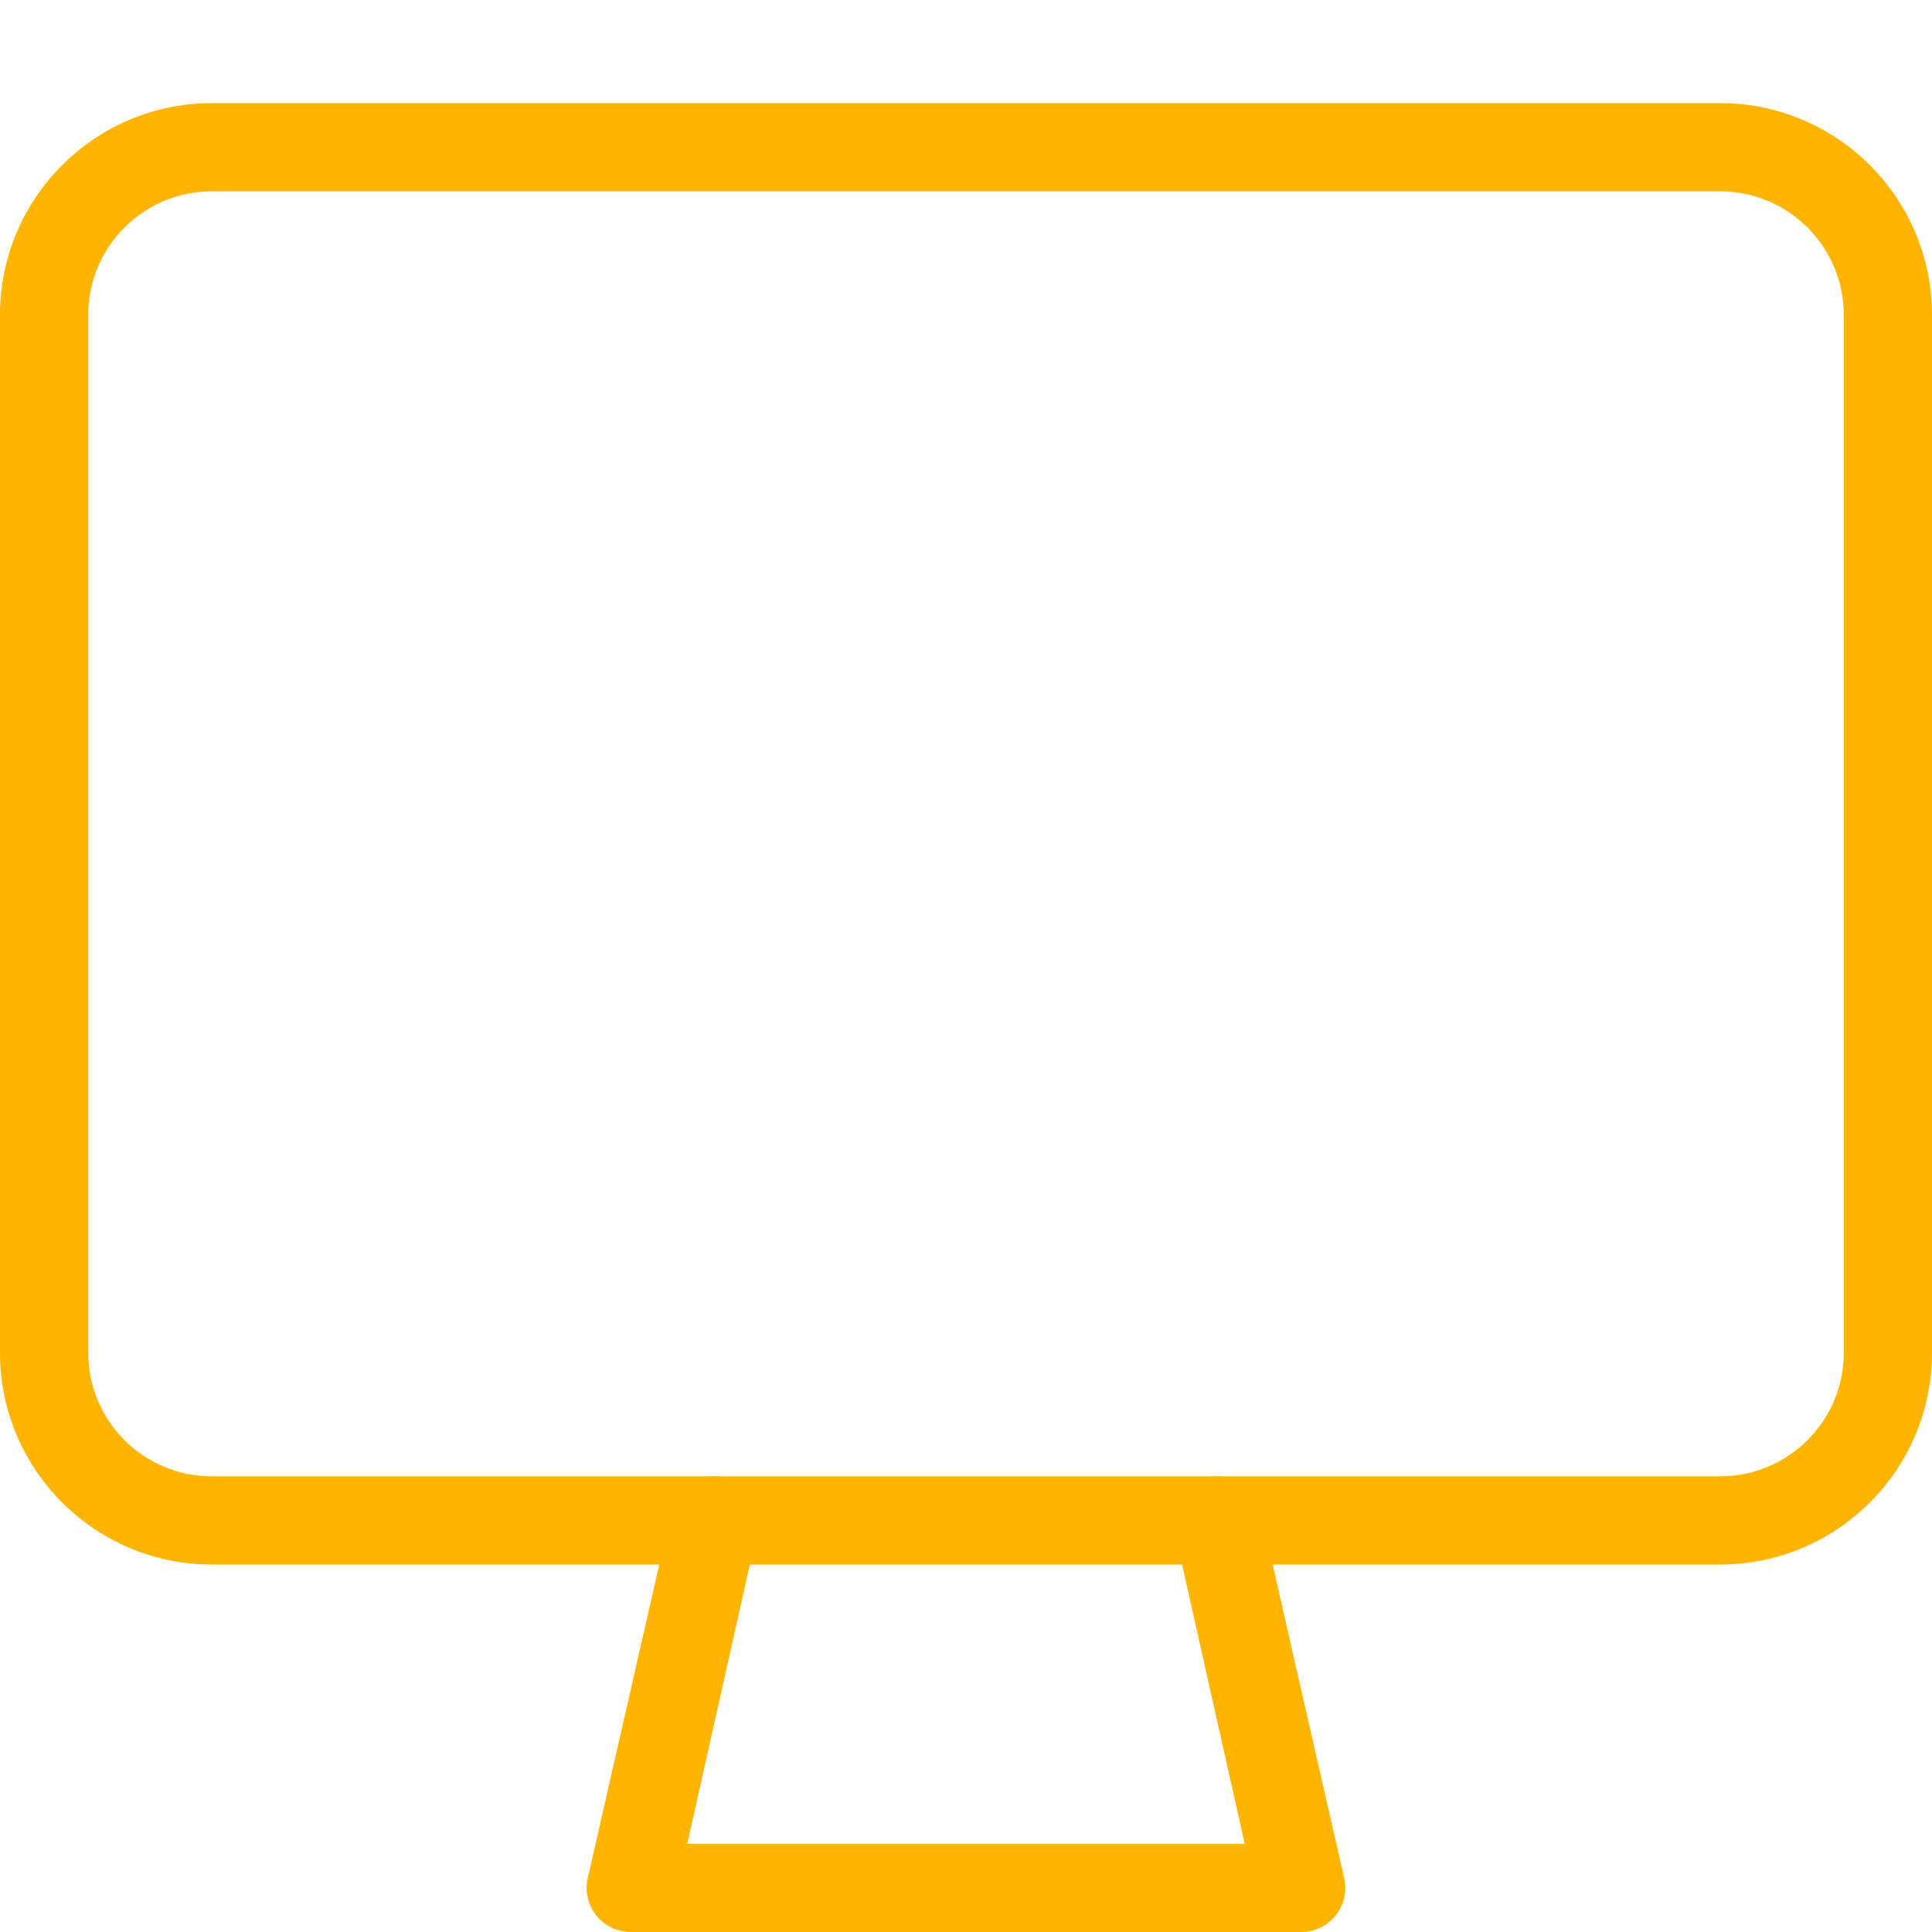
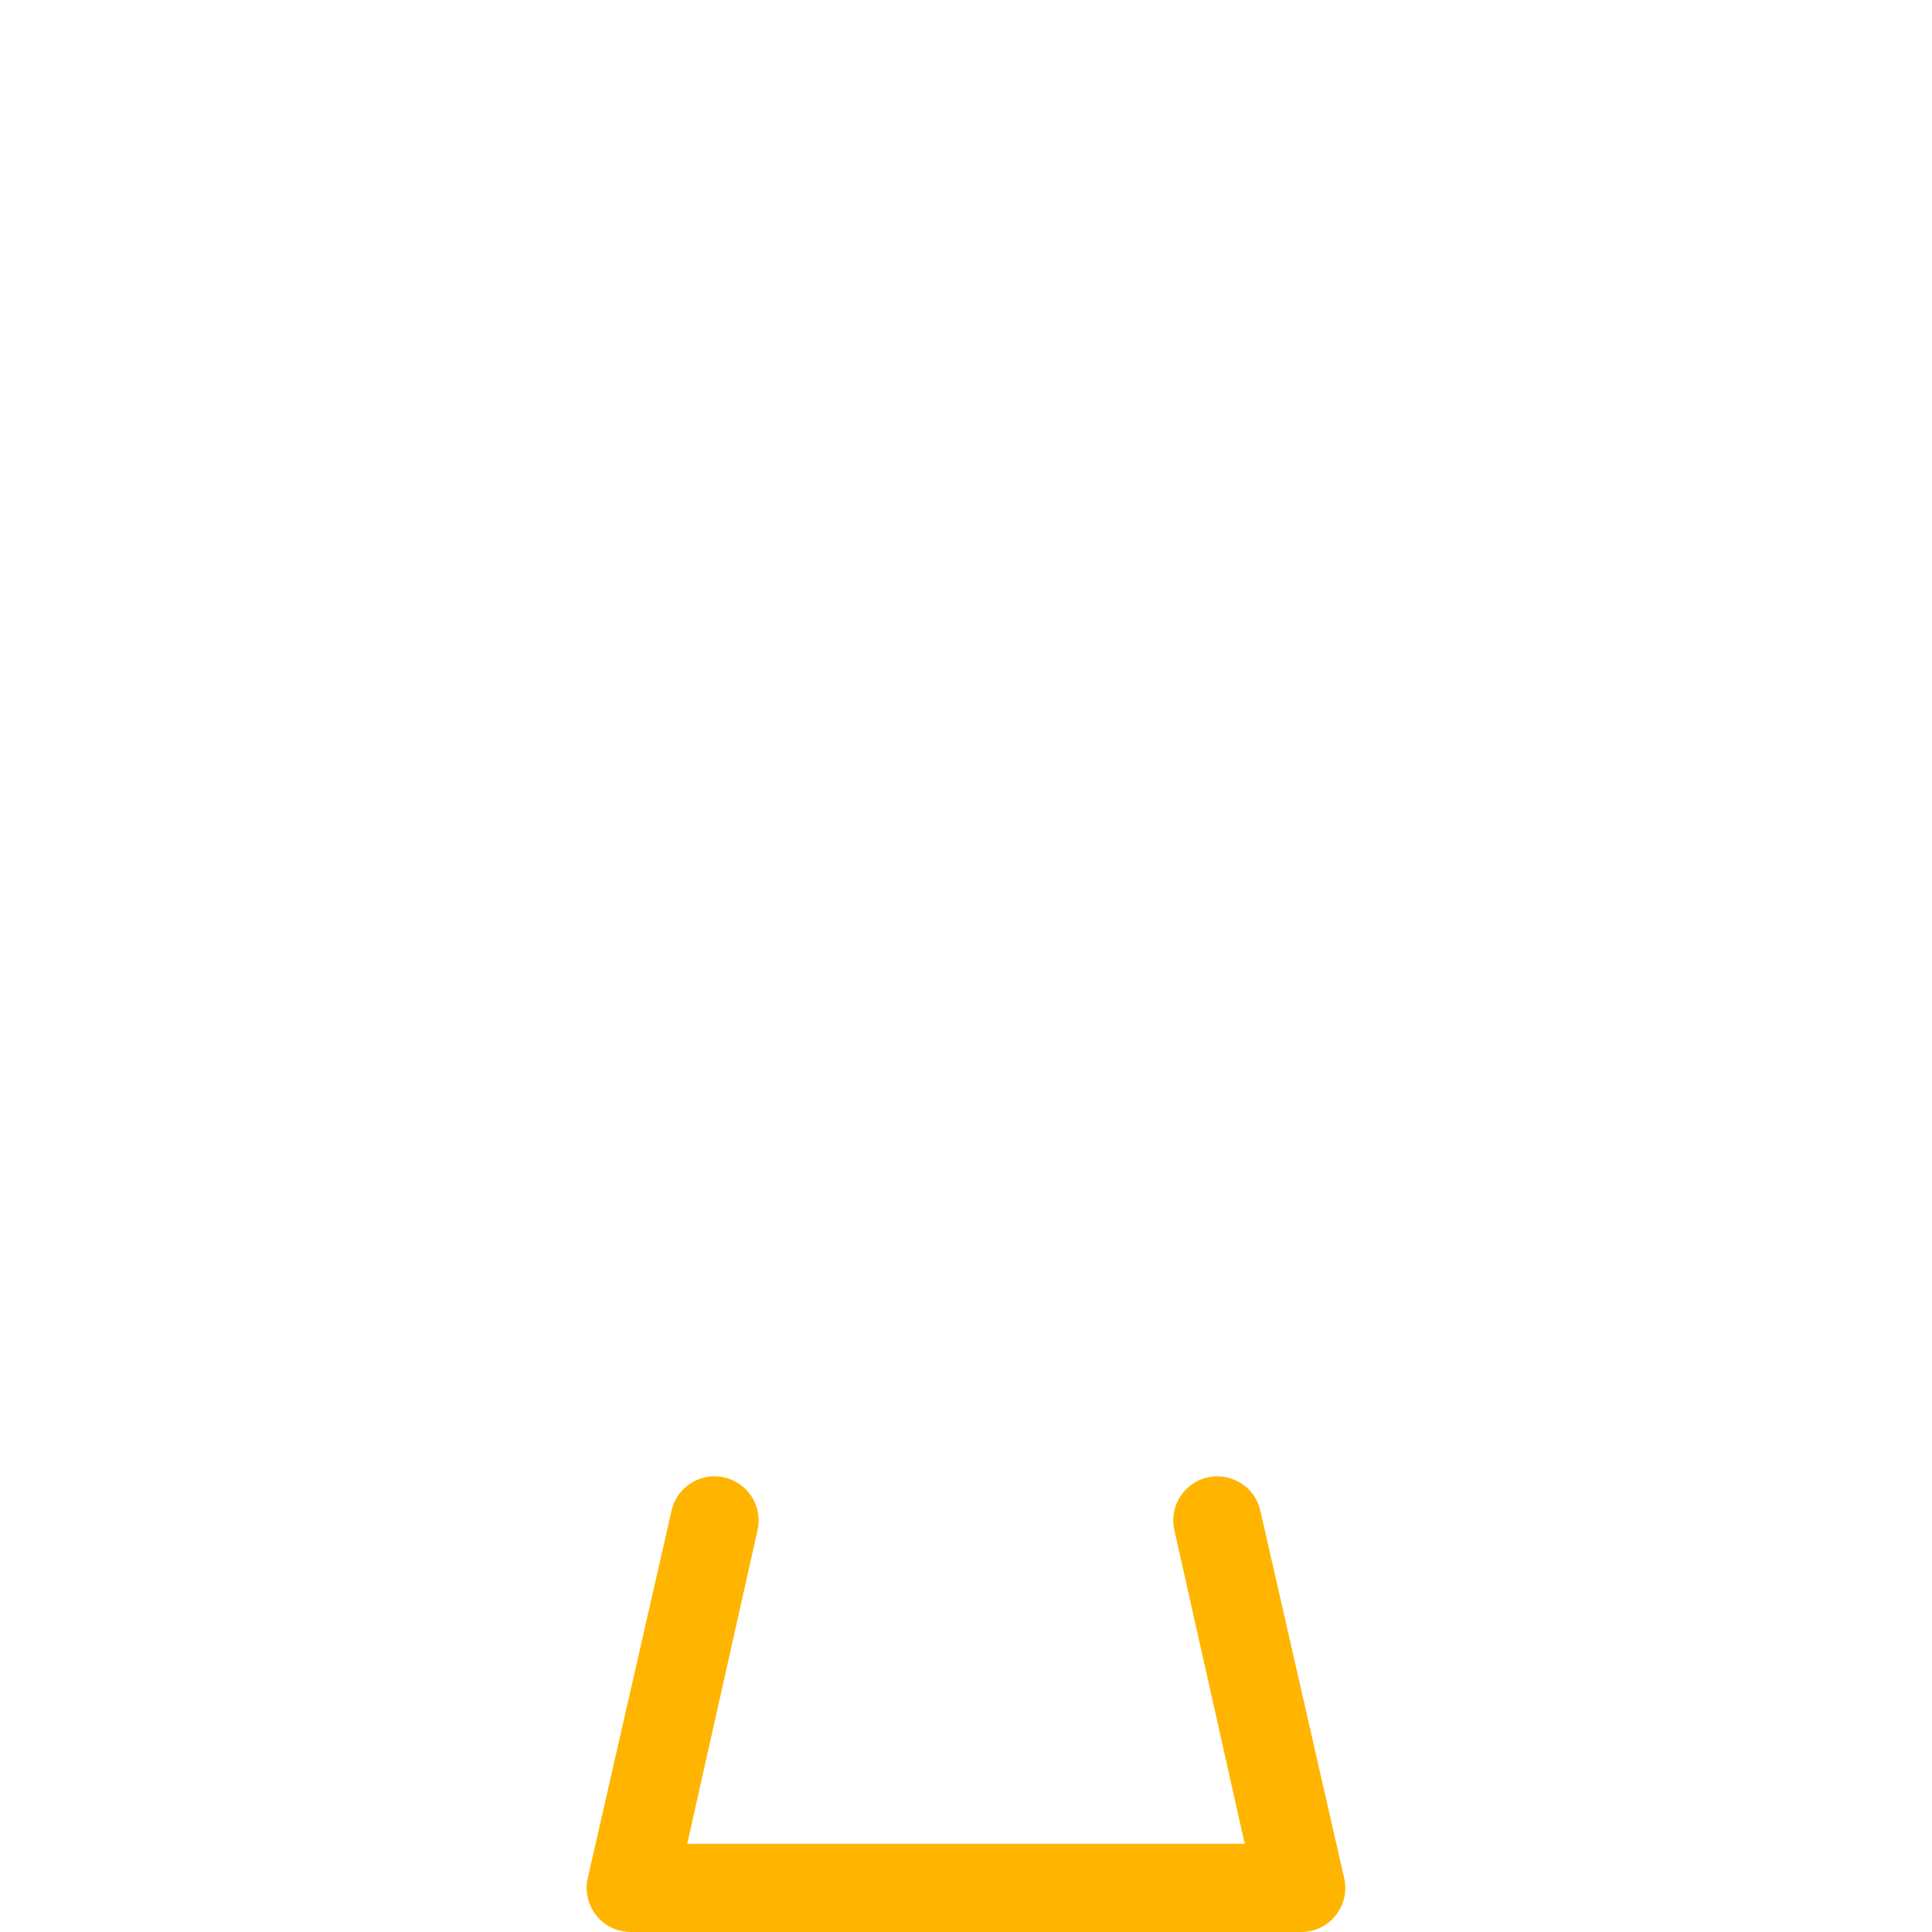
<svg xmlns="http://www.w3.org/2000/svg" version="1.1" id="Ebene_1" x="0px" y="0px" width="60px" height="60px" viewBox="0 0 60 60" xml:space="preserve">
-   <path fill="#FFB500" d="M53.426,48.588H6.576C2.95,48.588,0,45.639,0,42.014V9.779c0-3.626,2.95-6.576,6.576-6.576h46.85  c3.625,0,6.574,2.95,6.574,6.576v32.233C60,45.639,57.051,48.588,53.426,48.588z M6.576,5.943c-2.115,0-3.836,1.721-3.836,3.836  v32.233c0,2.115,1.721,3.836,3.836,3.836h46.85c2.114,0,3.834-1.721,3.834-3.836V9.779c0-2.115-1.72-3.836-3.834-3.836H6.576z" />
  <path fill="#FFB500" d="M40.411,60H19.589c-0.422,0-0.82-0.193-1.08-0.527c-0.259-0.33-0.352-0.766-0.249-1.174l2.602-11.413  c0.183-0.733,0.923-1.181,1.661-0.997c0.734,0.185,1.181,0.928,0.997,1.661l-2.177,9.711h17.313l-2.178-9.71  c-0.185-0.734,0.262-1.479,0.996-1.662c0.734-0.181,1.479,0.264,1.66,0.996l2.604,11.413c0.104,0.409,0.012,0.843-0.248,1.175  C41.232,59.807,40.833,60,40.411,60z" />
</svg>